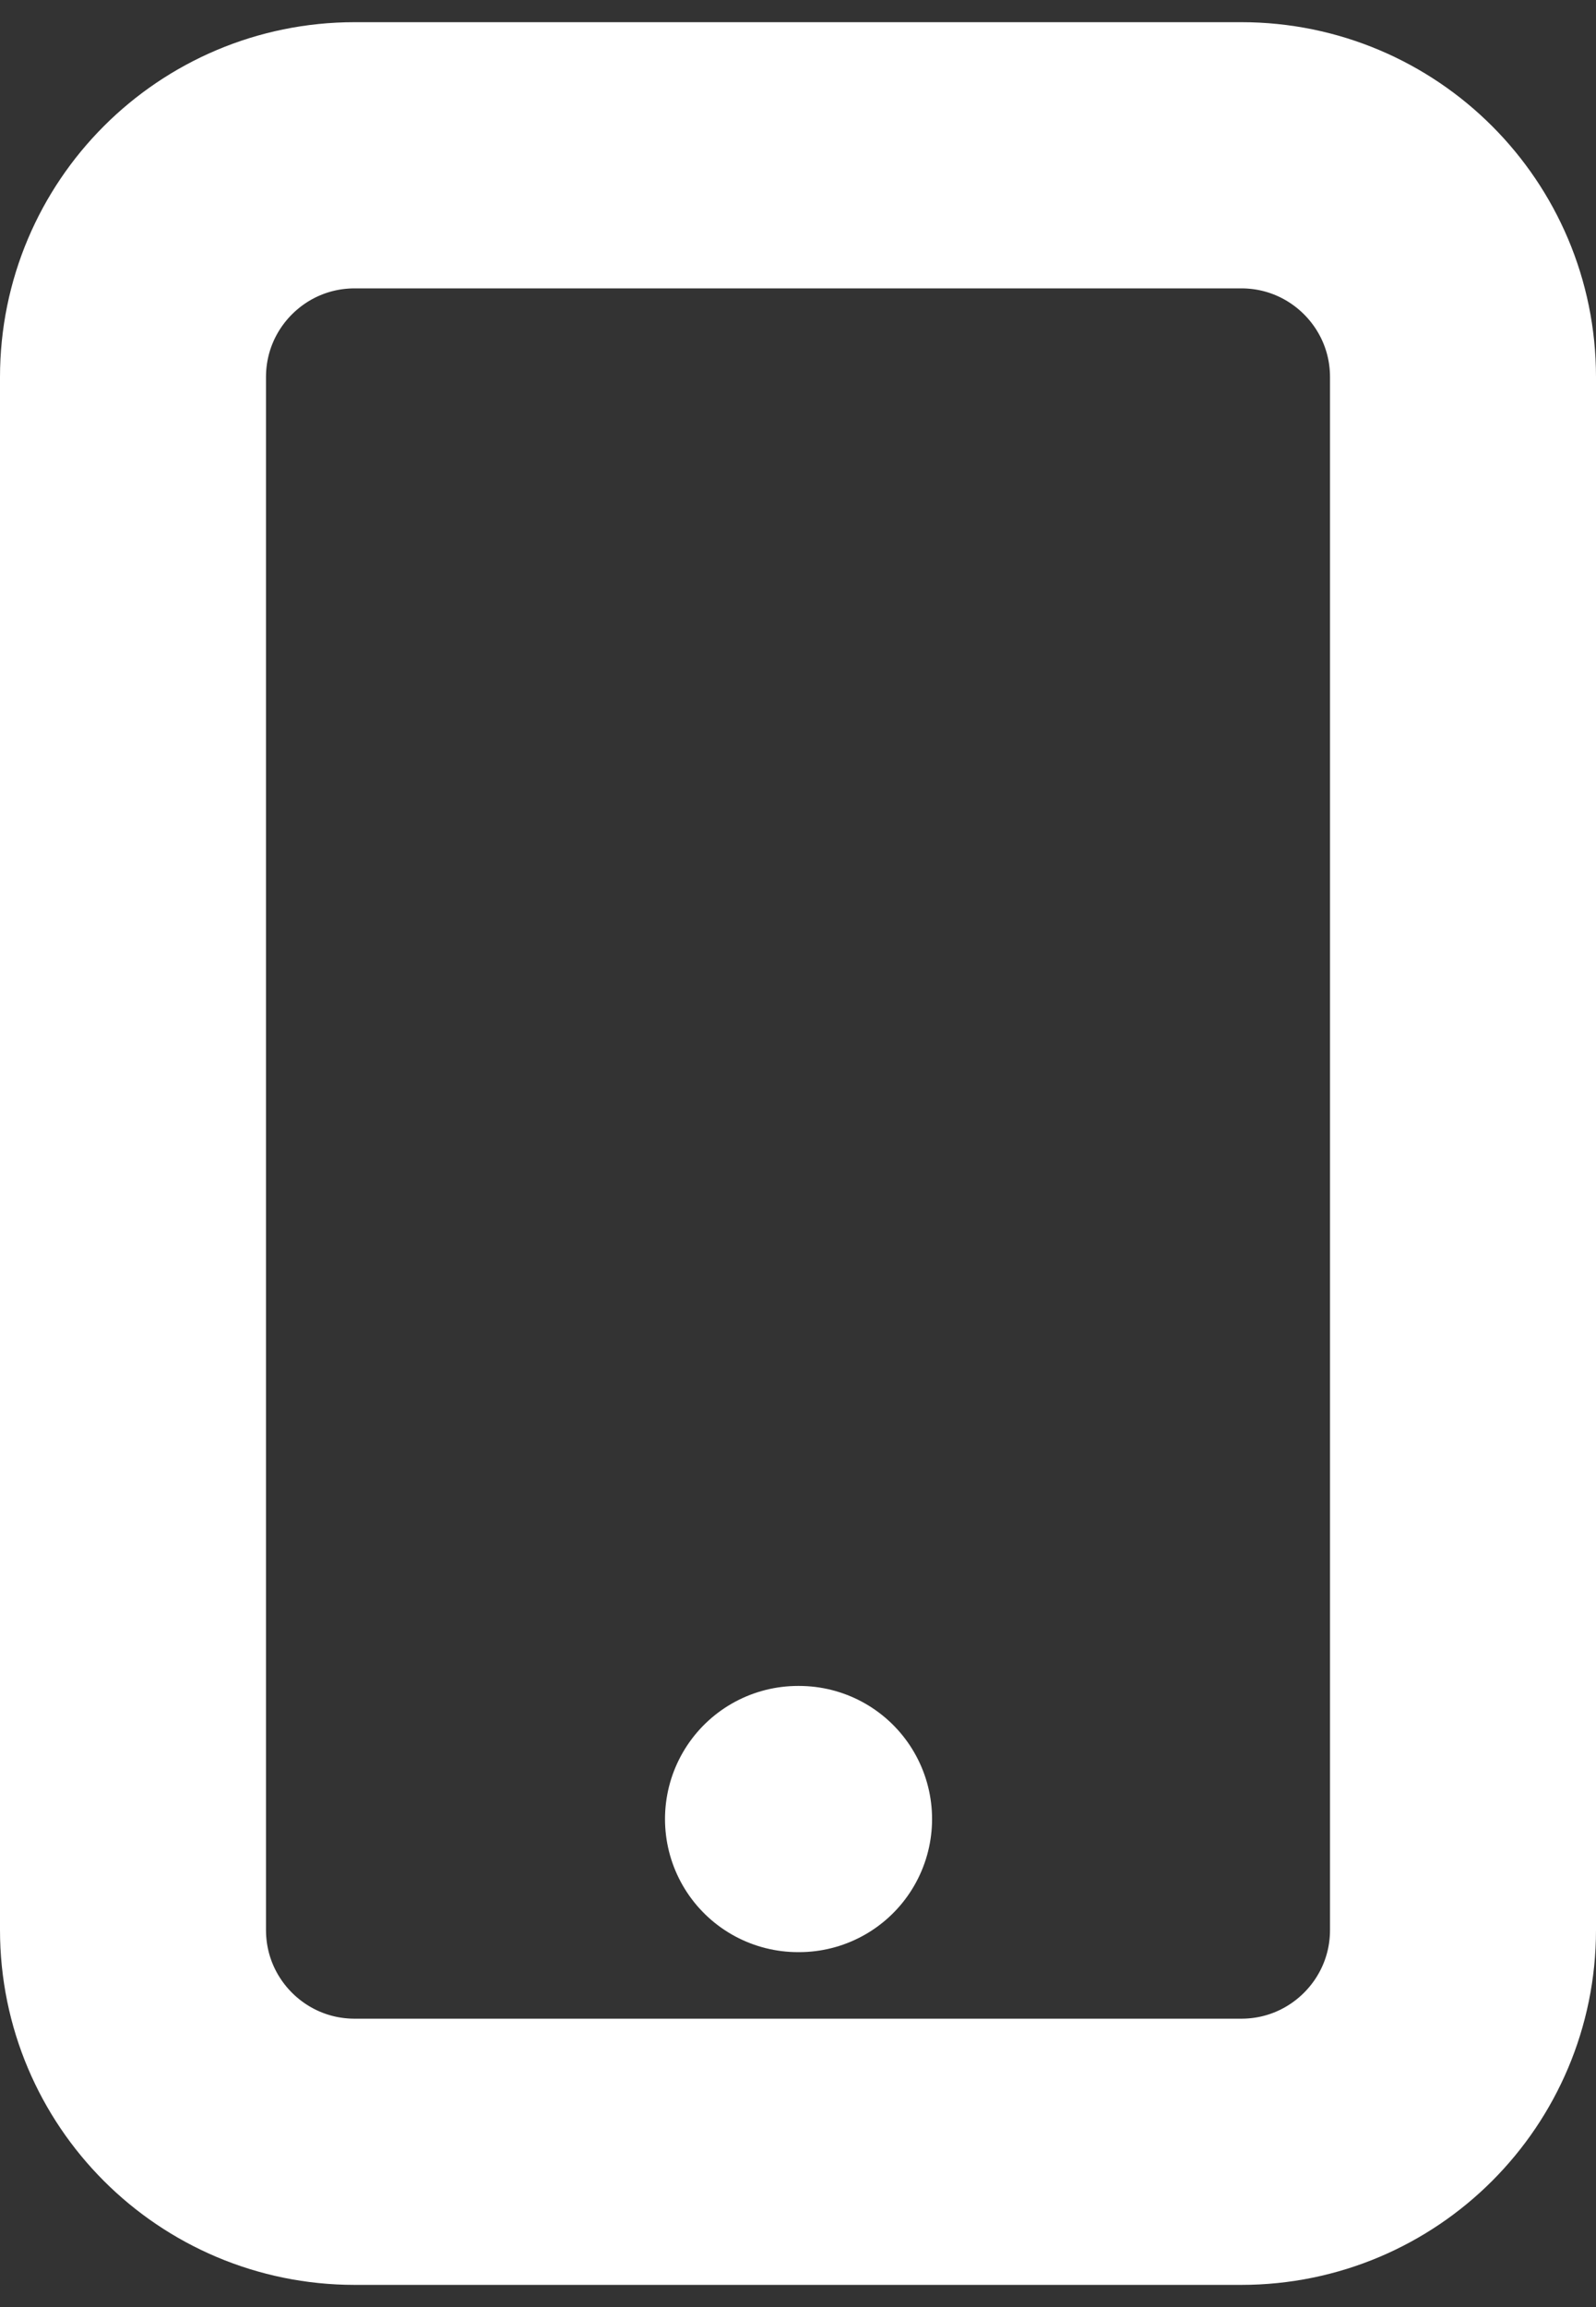
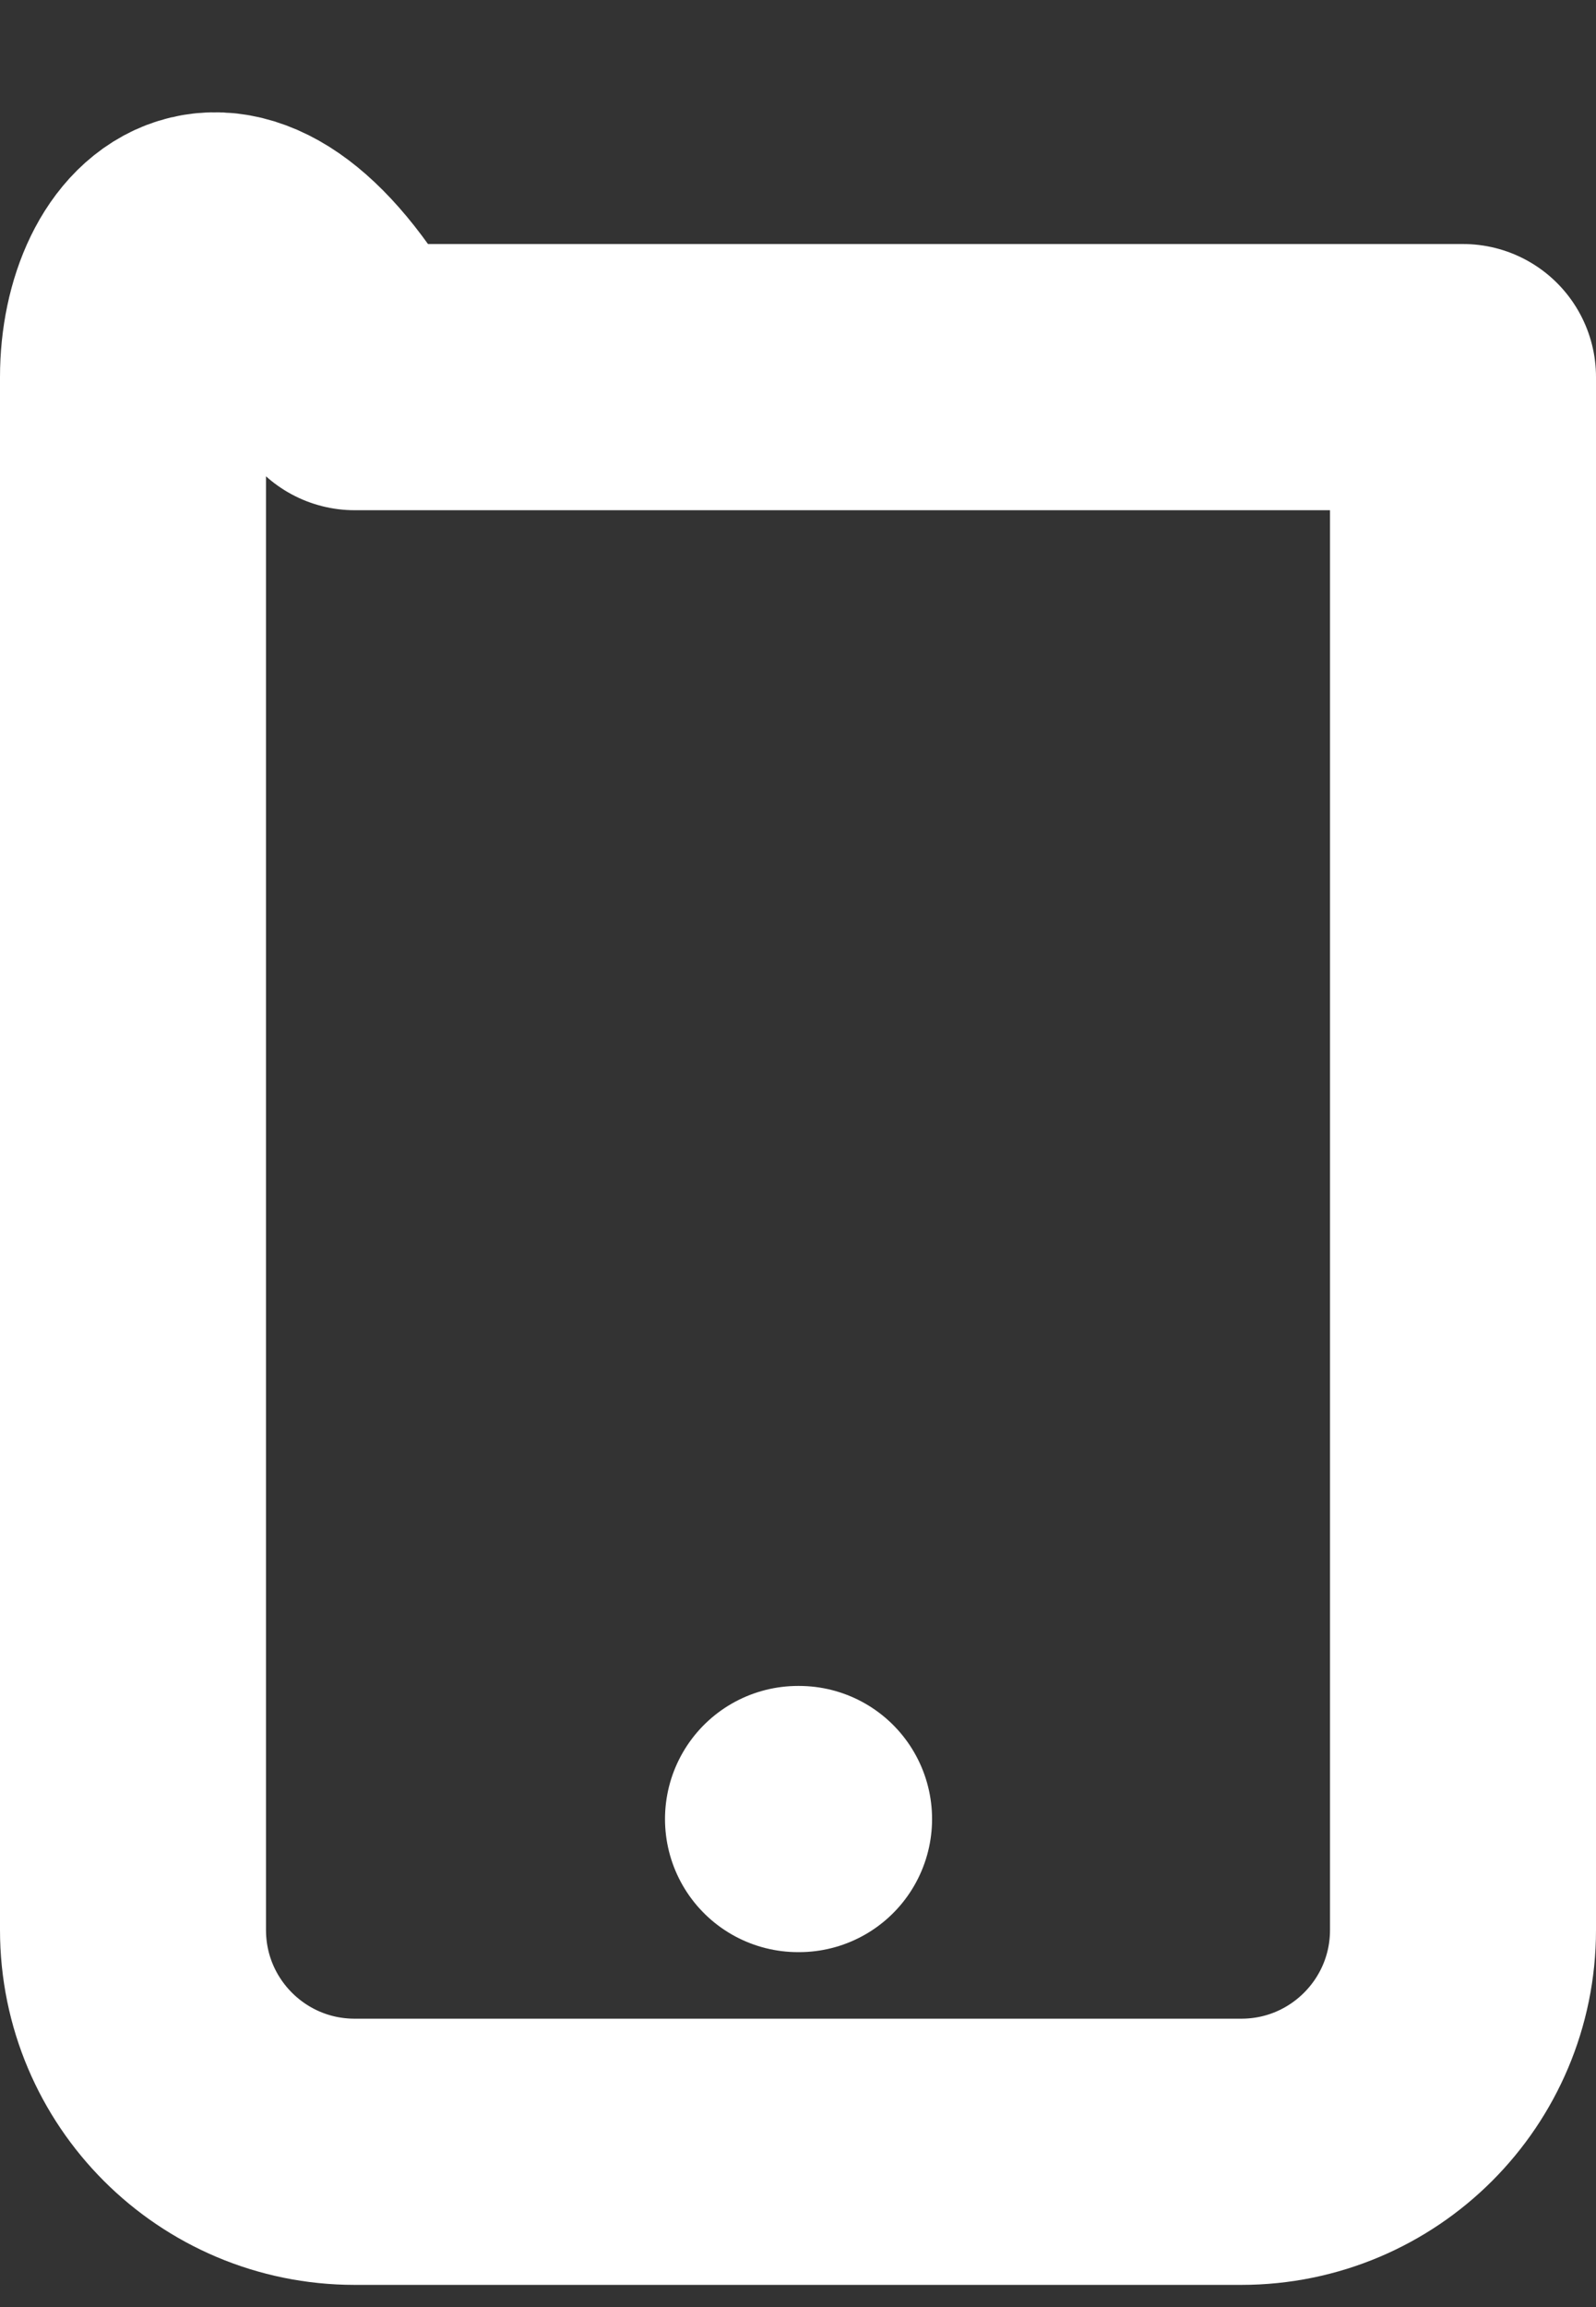
<svg xmlns="http://www.w3.org/2000/svg" width="18" height="26" viewBox="0 0 18 26" fill="none">
  <rect x="0" y="0" width="18" height="26" fill="#333333" stroke="none" />
-   <path d="M9 20.5H9.012M4 24.25H14C15.381 24.25 16.5 23.131 16.5 21.75V4.25C16.5 2.869 15.381 1.75 14 1.75H4C2.619 1.75 1.5 2.869 1.5 4.25V21.75C1.5 23.131 2.619 24.25 4 24.25Z" stroke="white" stroke-width="3" stroke-linecap="round" stroke-linejoin="round" />
+   <path d="M9 20.5H9.012M4 24.25H14C15.381 24.25 16.5 23.131 16.5 21.75V4.25H4C2.619 1.75 1.5 2.869 1.5 4.25V21.75C1.5 23.131 2.619 24.25 4 24.25Z" stroke="white" stroke-width="3" stroke-linecap="round" stroke-linejoin="round" />
</svg>